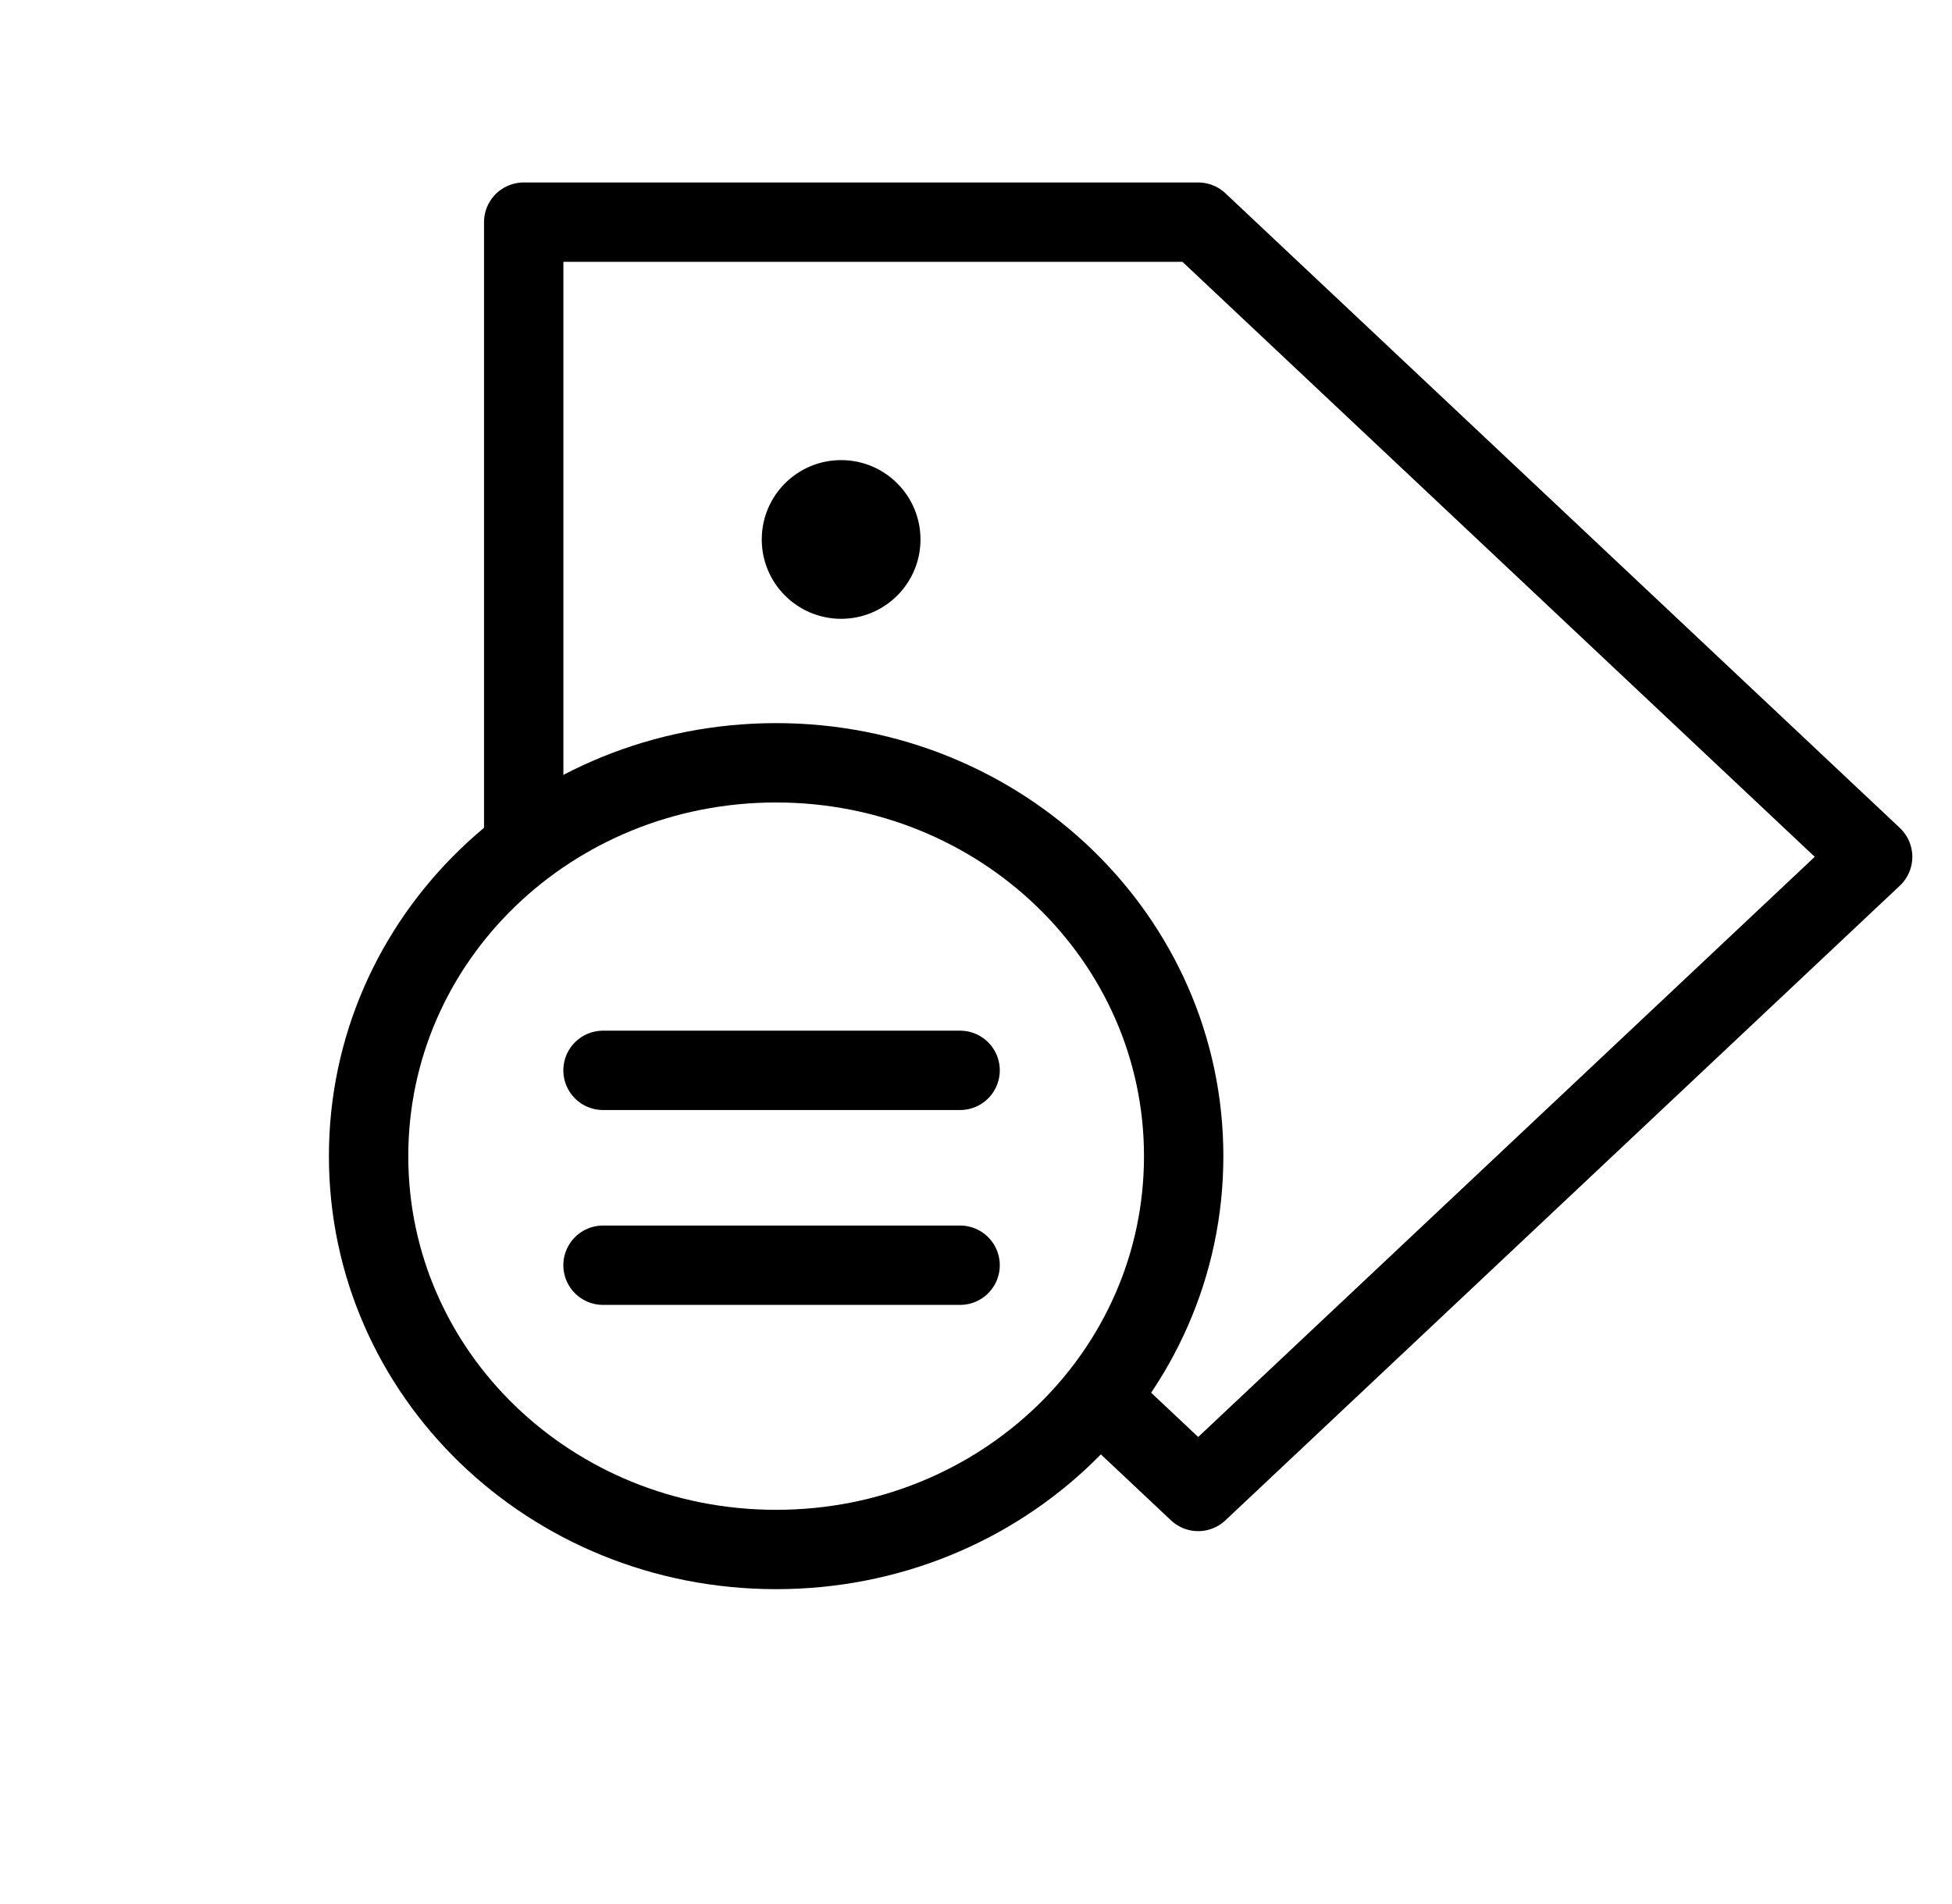
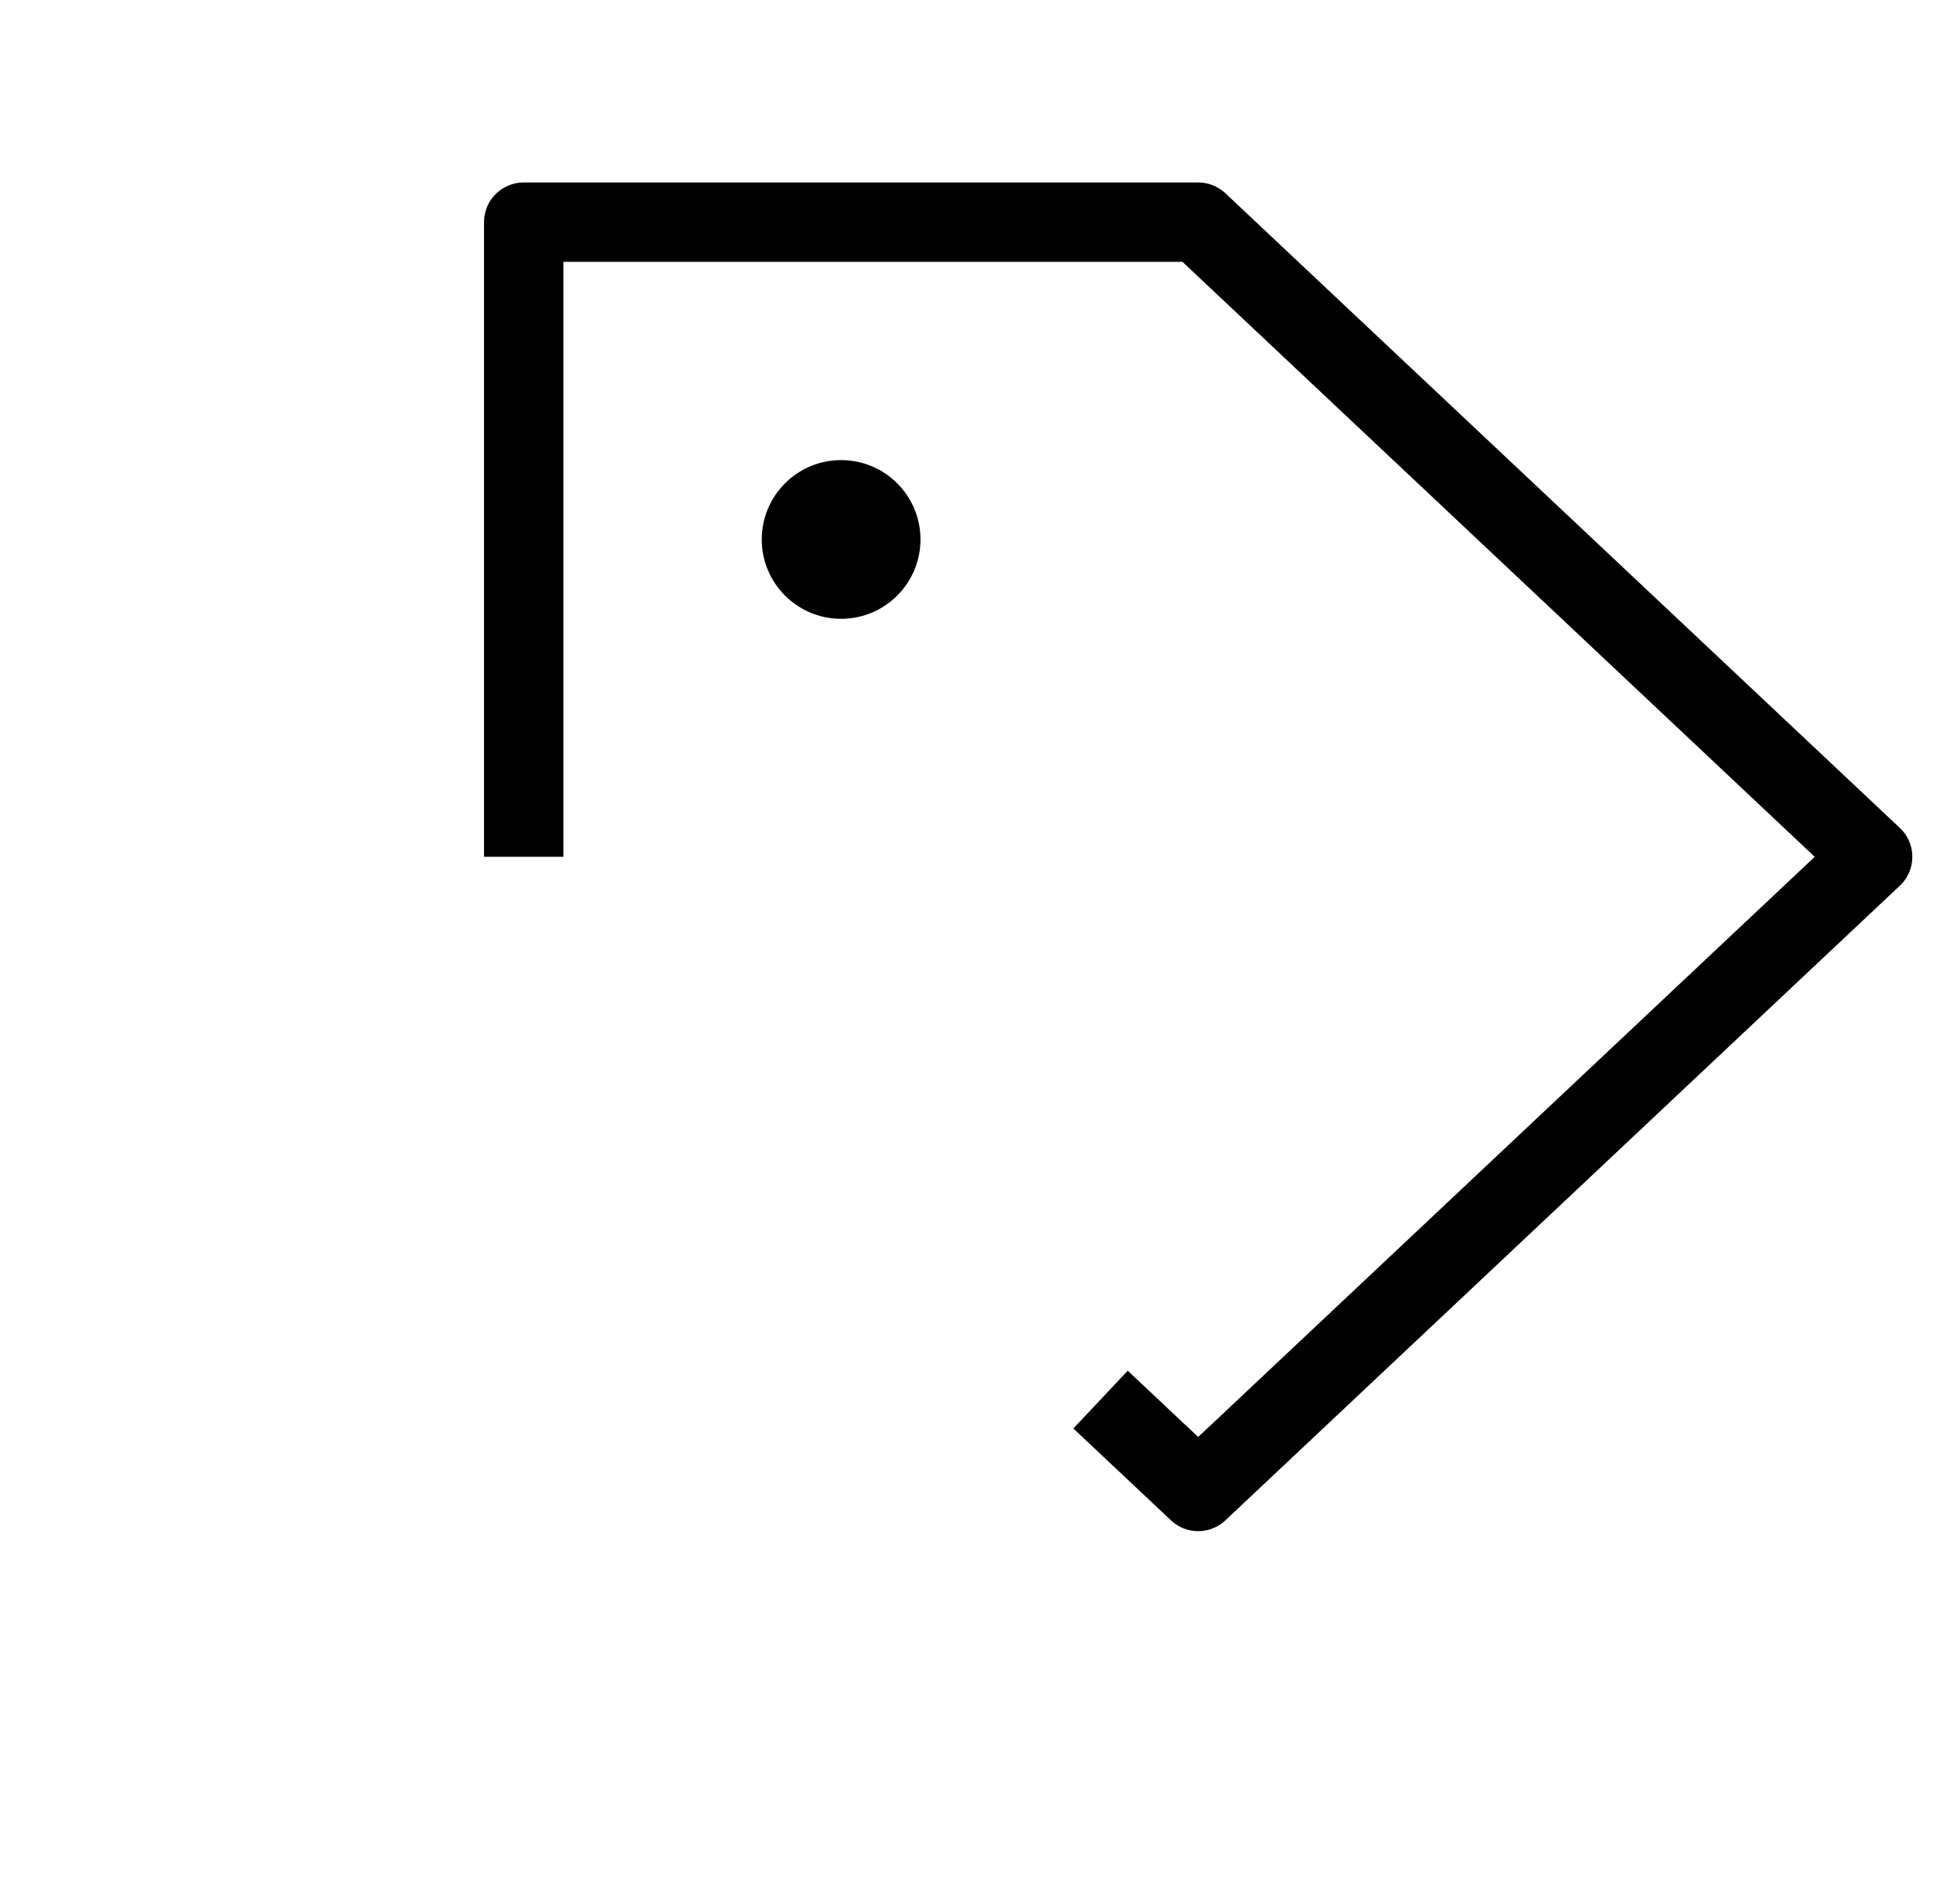
<svg xmlns="http://www.w3.org/2000/svg" width="41" height="40" viewBox="0 0 41 40" fill="none">
  <g clip-path="url(#clip0_5530_4158)">
    <path d="M11 18V4.667H25.167L39.333 18L25.167 31.333L23.116 29.403" stroke="black" stroke-width="1.667" stroke-linejoin="round" />
-     <path d="M20.166 22.486H16.302H12.666M12.666 26.58H20.166M16.302 16.025C21.024 16.025 24.862 19.712 24.862 24.289C24.862 28.866 21.043 32.552 16.302 32.552C11.561 32.552 7.742 28.866 7.742 24.289C7.742 19.712 11.561 16.025 16.302 16.025Z" stroke="black" stroke-width="1.667" stroke-linecap="round" stroke-linejoin="round" />
    <circle cx="17.667" cy="11.333" r="1.667" fill="black" />
  </g>
  <defs>
    <clipPath id="clip0_5530_4158">
      <rect width="40" height="40" fill="white" transform="translate(0.333)" />
    </clipPath>
  </defs>
</svg>